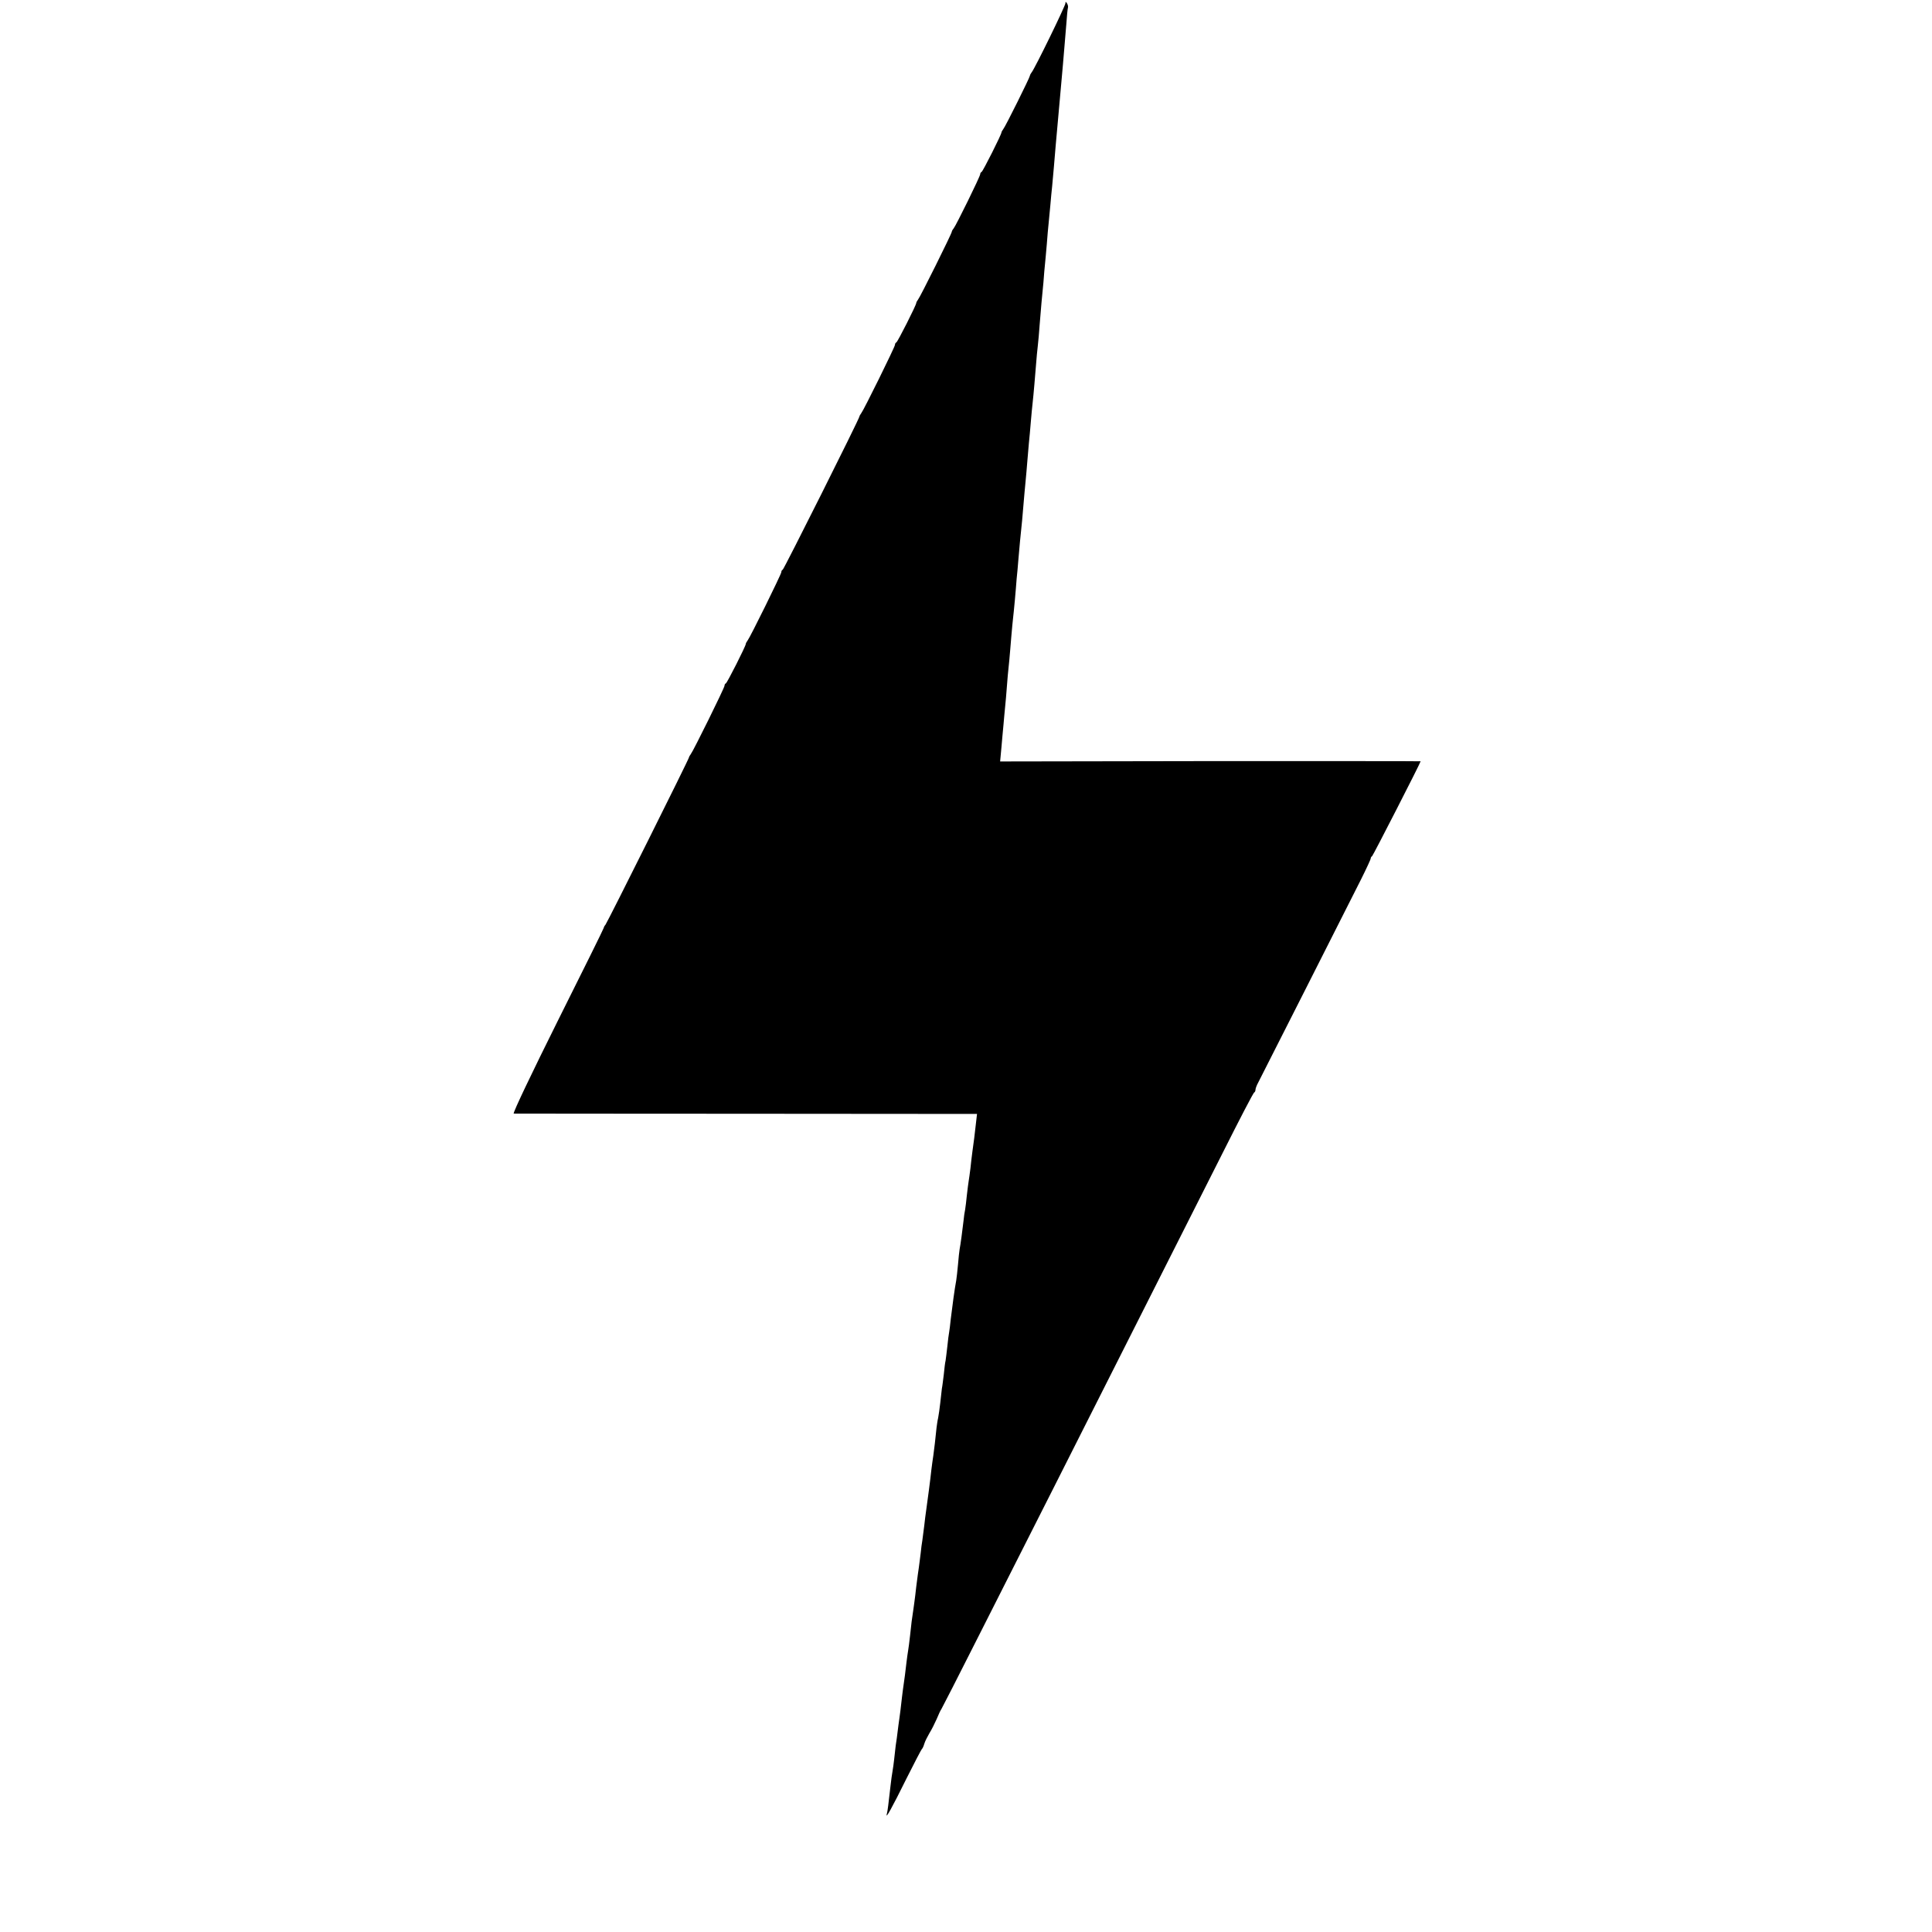
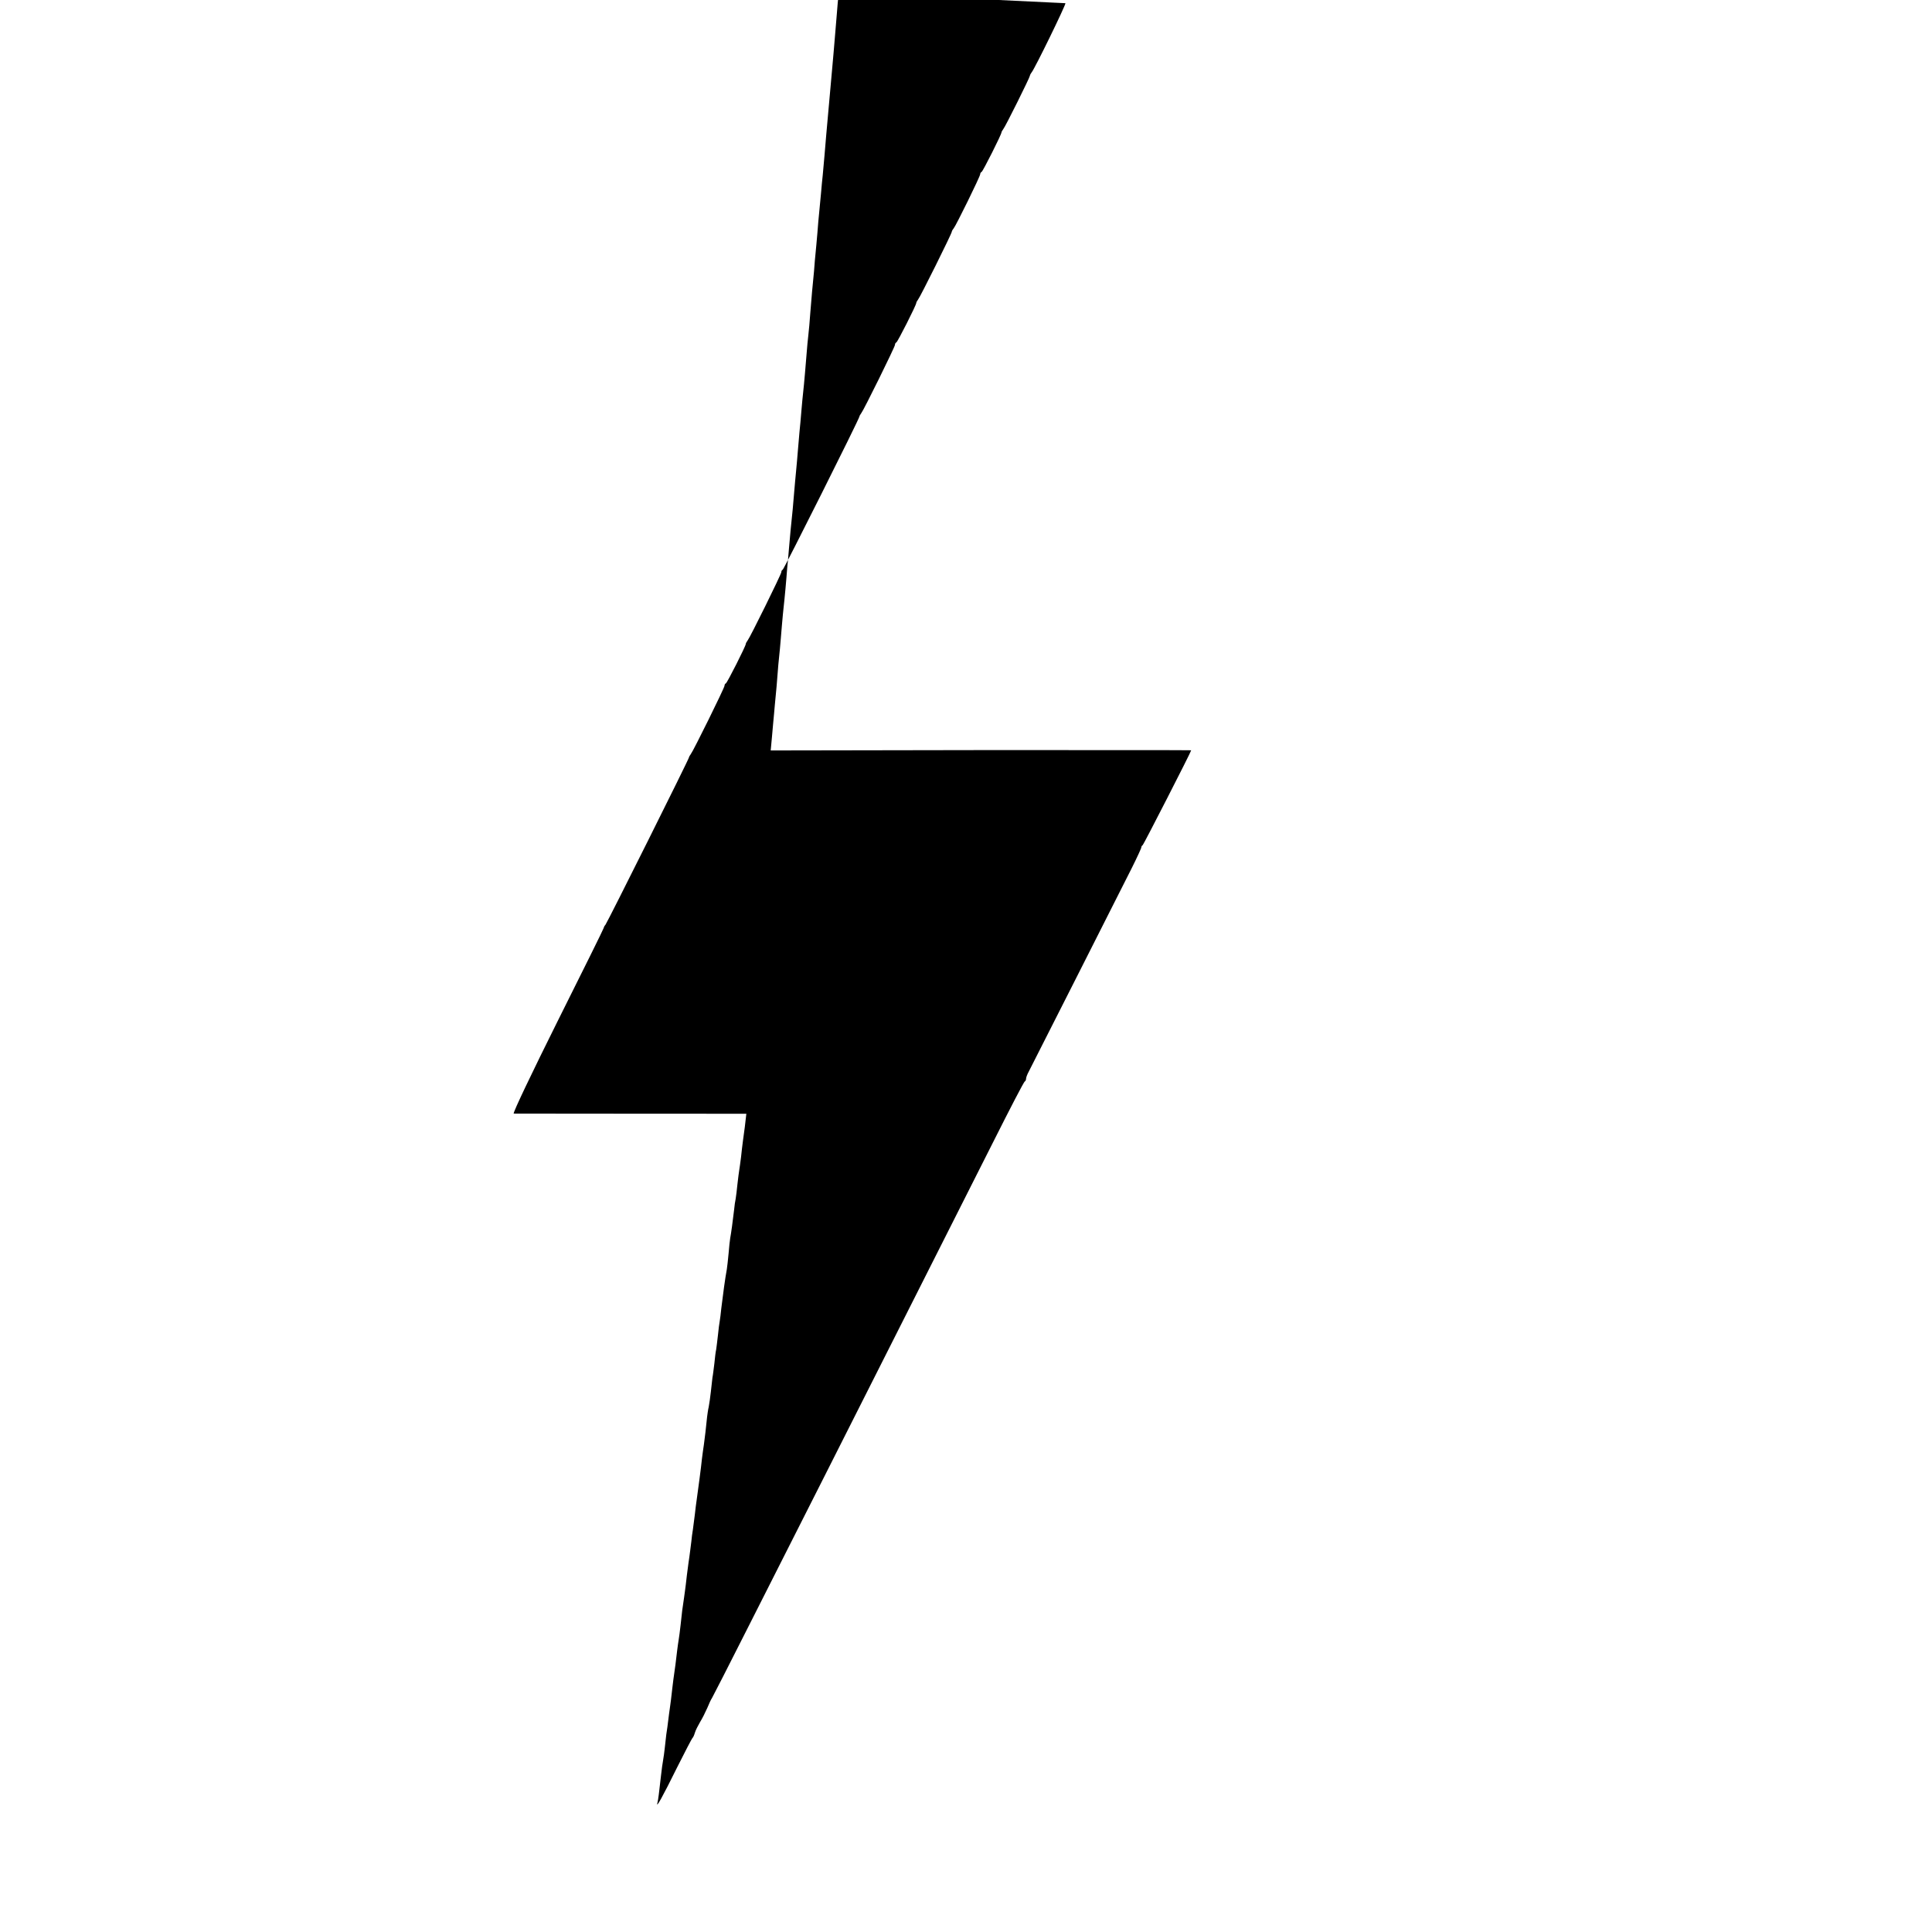
<svg xmlns="http://www.w3.org/2000/svg" version="1.0" width="1088pt" height="1088pt" viewBox="0 0 1088 1088" preserveAspectRatio="xMidYMid meet">
  <g transform="translate(0,1088) scale(0.1,-0.1)" fill="#000000" stroke="none">
-     <path d="M6000 10862 c0 -15 -173 -369 -190 -389 -5 -7 -10 -15 -10 -19 0 -9 -138 -287 -150 -301 -5 -7 -10 -15 -10 -18 0 -12 -105 -220 -112 -223 -5 -2 -8 -8 -8 -13 0 -12 -136 -289 -150 -306 -6 -7 -10 -15 -10 -18 0 -10 -178 -368 -190 -382 -5 -7 -10 -15 -10 -19 0 -12 -105 -219 -112 -222 -5 -2 -8 -8 -8 -14 0 -11 -176 -368 -190 -385 -5 -7 -10 -15 -10 -18 0 -12 -425 -860 -432 -863 -5 -2 -8 -8 -8 -14 0 -11 -176 -368 -190 -385 -5 -7 -10 -15 -10 -19 0 -12 -105 -219 -112 -222 -5 -2 -8 -8 -8 -14 0 -11 -176 -368 -190 -385 -5 -7 -10 -15 -10 -18 0 -9 -459 -928 -470 -942 -6 -7 -10 -15 -10 -18 0 -4 -117 -240 -260 -526 -142 -285 -254 -519 -247 -520 7 0 596 -1 1310 -1 l1299 -1 -7 -61 c-7 -64 -10 -86 -19 -151 -3 -22 -8 -64 -11 -94 -4 -30 -8 -62 -10 -72 -2 -10 -6 -45 -10 -78 -3 -33 -8 -70 -10 -83 -3 -13 -7 -41 -9 -63 -6 -53 -17 -135 -22 -160 -2 -11 -6 -49 -9 -85 -3 -36 -8 -76 -10 -90 -9 -47 -22 -144 -31 -219 -3 -30 -7 -63 -9 -73 -2 -11 -7 -46 -10 -79 -4 -33 -8 -70 -10 -81 -3 -11 -7 -46 -10 -77 -4 -31 -8 -67 -11 -81 -2 -14 -6 -50 -9 -80 -3 -30 -9 -68 -12 -85 -4 -16 -7 -41 -9 -55 -6 -63 -13 -118 -18 -156 -4 -23 -8 -59 -11 -80 -5 -51 -22 -177 -30 -234 -2 -14 -7 -50 -10 -80 -4 -30 -9 -68 -11 -85 -3 -16 -7 -48 -9 -69 -3 -22 -9 -76 -16 -120 -6 -45 -13 -99 -15 -121 -3 -22 -7 -56 -10 -75 -9 -58 -12 -82 -19 -150 -4 -36 -9 -74 -11 -85 -2 -11 -6 -40 -9 -64 -5 -45 -12 -101 -21 -161 -2 -19 -7 -53 -9 -75 -2 -22 -7 -58 -10 -80 -3 -22 -8 -56 -10 -75 -2 -19 -7 -55 -11 -80 -3 -25 -7 -61 -9 -80 -2 -19 -6 -48 -9 -65 -3 -16 -8 -52 -11 -80 -12 -105 -16 -141 -21 -160 -9 -34 28 32 111 200 44 88 83 162 86 165 4 3 10 16 14 30 4 14 18 41 29 60 12 19 30 55 41 80 10 25 22 50 26 55 4 6 96 186 204 400 109 215 302 597 430 850 410 812 773 1531 949 1880 94 187 174 342 179 343 4 2 7 9 7 15 0 7 7 26 16 42 20 38 502 991 578 1142 31 62 56 116 55 119 0 4 3 10 8 13 6 5 273 526 273 534 0 1 -533 1 -1184 1 l-1184 -2 3 32 c2 17 6 67 10 111 4 44 9 94 10 110 4 34 16 170 20 230 2 22 6 63 9 90 2 28 8 86 11 130 4 44 8 91 10 105 2 14 6 59 10 100 4 41 8 95 10 120 3 25 7 74 10 110 6 68 11 129 21 220 3 30 7 78 9 105 2 28 7 77 10 110 3 33 8 84 10 114 3 30 7 77 9 105 3 28 8 83 11 121 3 39 8 86 10 105 2 19 7 67 10 105 3 39 8 93 10 120 2 28 6 70 9 95 3 25 8 81 11 125 4 44 8 98 10 120 2 22 7 74 11 115 3 41 7 89 9 105 2 17 6 66 10 110 3 44 8 96 10 115 2 19 6 67 10 105 3 39 8 86 10 105 4 40 16 179 20 230 5 55 14 160 20 223 13 140 15 172 21 235 3 37 7 85 9 107 2 22 6 76 10 120 3 44 7 85 9 91 2 6 0 17 -5 25 -7 11 -9 11 -9 1z" />
+     <path d="M6000 10862 c0 -15 -173 -369 -190 -389 -5 -7 -10 -15 -10 -19 0 -9 -138 -287 -150 -301 -5 -7 -10 -15 -10 -18 0 -12 -105 -220 -112 -223 -5 -2 -8 -8 -8 -13 0 -12 -136 -289 -150 -306 -6 -7 -10 -15 -10 -18 0 -10 -178 -368 -190 -382 -5 -7 -10 -15 -10 -19 0 -12 -105 -219 -112 -222 -5 -2 -8 -8 -8 -14 0 -11 -176 -368 -190 -385 -5 -7 -10 -15 -10 -18 0 -12 -425 -860 -432 -863 -5 -2 -8 -8 -8 -14 0 -11 -176 -368 -190 -385 -5 -7 -10 -15 -10 -19 0 -12 -105 -219 -112 -222 -5 -2 -8 -8 -8 -14 0 -11 -176 -368 -190 -385 -5 -7 -10 -15 -10 -18 0 -9 -459 -928 -470 -942 -6 -7 -10 -15 -10 -18 0 -4 -117 -240 -260 -526 -142 -285 -254 -519 -247 -520 7 0 596 -1 1310 -1 c-7 -64 -10 -86 -19 -151 -3 -22 -8 -64 -11 -94 -4 -30 -8 -62 -10 -72 -2 -10 -6 -45 -10 -78 -3 -33 -8 -70 -10 -83 -3 -13 -7 -41 -9 -63 -6 -53 -17 -135 -22 -160 -2 -11 -6 -49 -9 -85 -3 -36 -8 -76 -10 -90 -9 -47 -22 -144 -31 -219 -3 -30 -7 -63 -9 -73 -2 -11 -7 -46 -10 -79 -4 -33 -8 -70 -10 -81 -3 -11 -7 -46 -10 -77 -4 -31 -8 -67 -11 -81 -2 -14 -6 -50 -9 -80 -3 -30 -9 -68 -12 -85 -4 -16 -7 -41 -9 -55 -6 -63 -13 -118 -18 -156 -4 -23 -8 -59 -11 -80 -5 -51 -22 -177 -30 -234 -2 -14 -7 -50 -10 -80 -4 -30 -9 -68 -11 -85 -3 -16 -7 -48 -9 -69 -3 -22 -9 -76 -16 -120 -6 -45 -13 -99 -15 -121 -3 -22 -7 -56 -10 -75 -9 -58 -12 -82 -19 -150 -4 -36 -9 -74 -11 -85 -2 -11 -6 -40 -9 -64 -5 -45 -12 -101 -21 -161 -2 -19 -7 -53 -9 -75 -2 -22 -7 -58 -10 -80 -3 -22 -8 -56 -10 -75 -2 -19 -7 -55 -11 -80 -3 -25 -7 -61 -9 -80 -2 -19 -6 -48 -9 -65 -3 -16 -8 -52 -11 -80 -12 -105 -16 -141 -21 -160 -9 -34 28 32 111 200 44 88 83 162 86 165 4 3 10 16 14 30 4 14 18 41 29 60 12 19 30 55 41 80 10 25 22 50 26 55 4 6 96 186 204 400 109 215 302 597 430 850 410 812 773 1531 949 1880 94 187 174 342 179 343 4 2 7 9 7 15 0 7 7 26 16 42 20 38 502 991 578 1142 31 62 56 116 55 119 0 4 3 10 8 13 6 5 273 526 273 534 0 1 -533 1 -1184 1 l-1184 -2 3 32 c2 17 6 67 10 111 4 44 9 94 10 110 4 34 16 170 20 230 2 22 6 63 9 90 2 28 8 86 11 130 4 44 8 91 10 105 2 14 6 59 10 100 4 41 8 95 10 120 3 25 7 74 10 110 6 68 11 129 21 220 3 30 7 78 9 105 2 28 7 77 10 110 3 33 8 84 10 114 3 30 7 77 9 105 3 28 8 83 11 121 3 39 8 86 10 105 2 19 7 67 10 105 3 39 8 93 10 120 2 28 6 70 9 95 3 25 8 81 11 125 4 44 8 98 10 120 2 22 7 74 11 115 3 41 7 89 9 105 2 17 6 66 10 110 3 44 8 96 10 115 2 19 6 67 10 105 3 39 8 86 10 105 4 40 16 179 20 230 5 55 14 160 20 223 13 140 15 172 21 235 3 37 7 85 9 107 2 22 6 76 10 120 3 44 7 85 9 91 2 6 0 17 -5 25 -7 11 -9 11 -9 1z" />
  </g>
</svg>